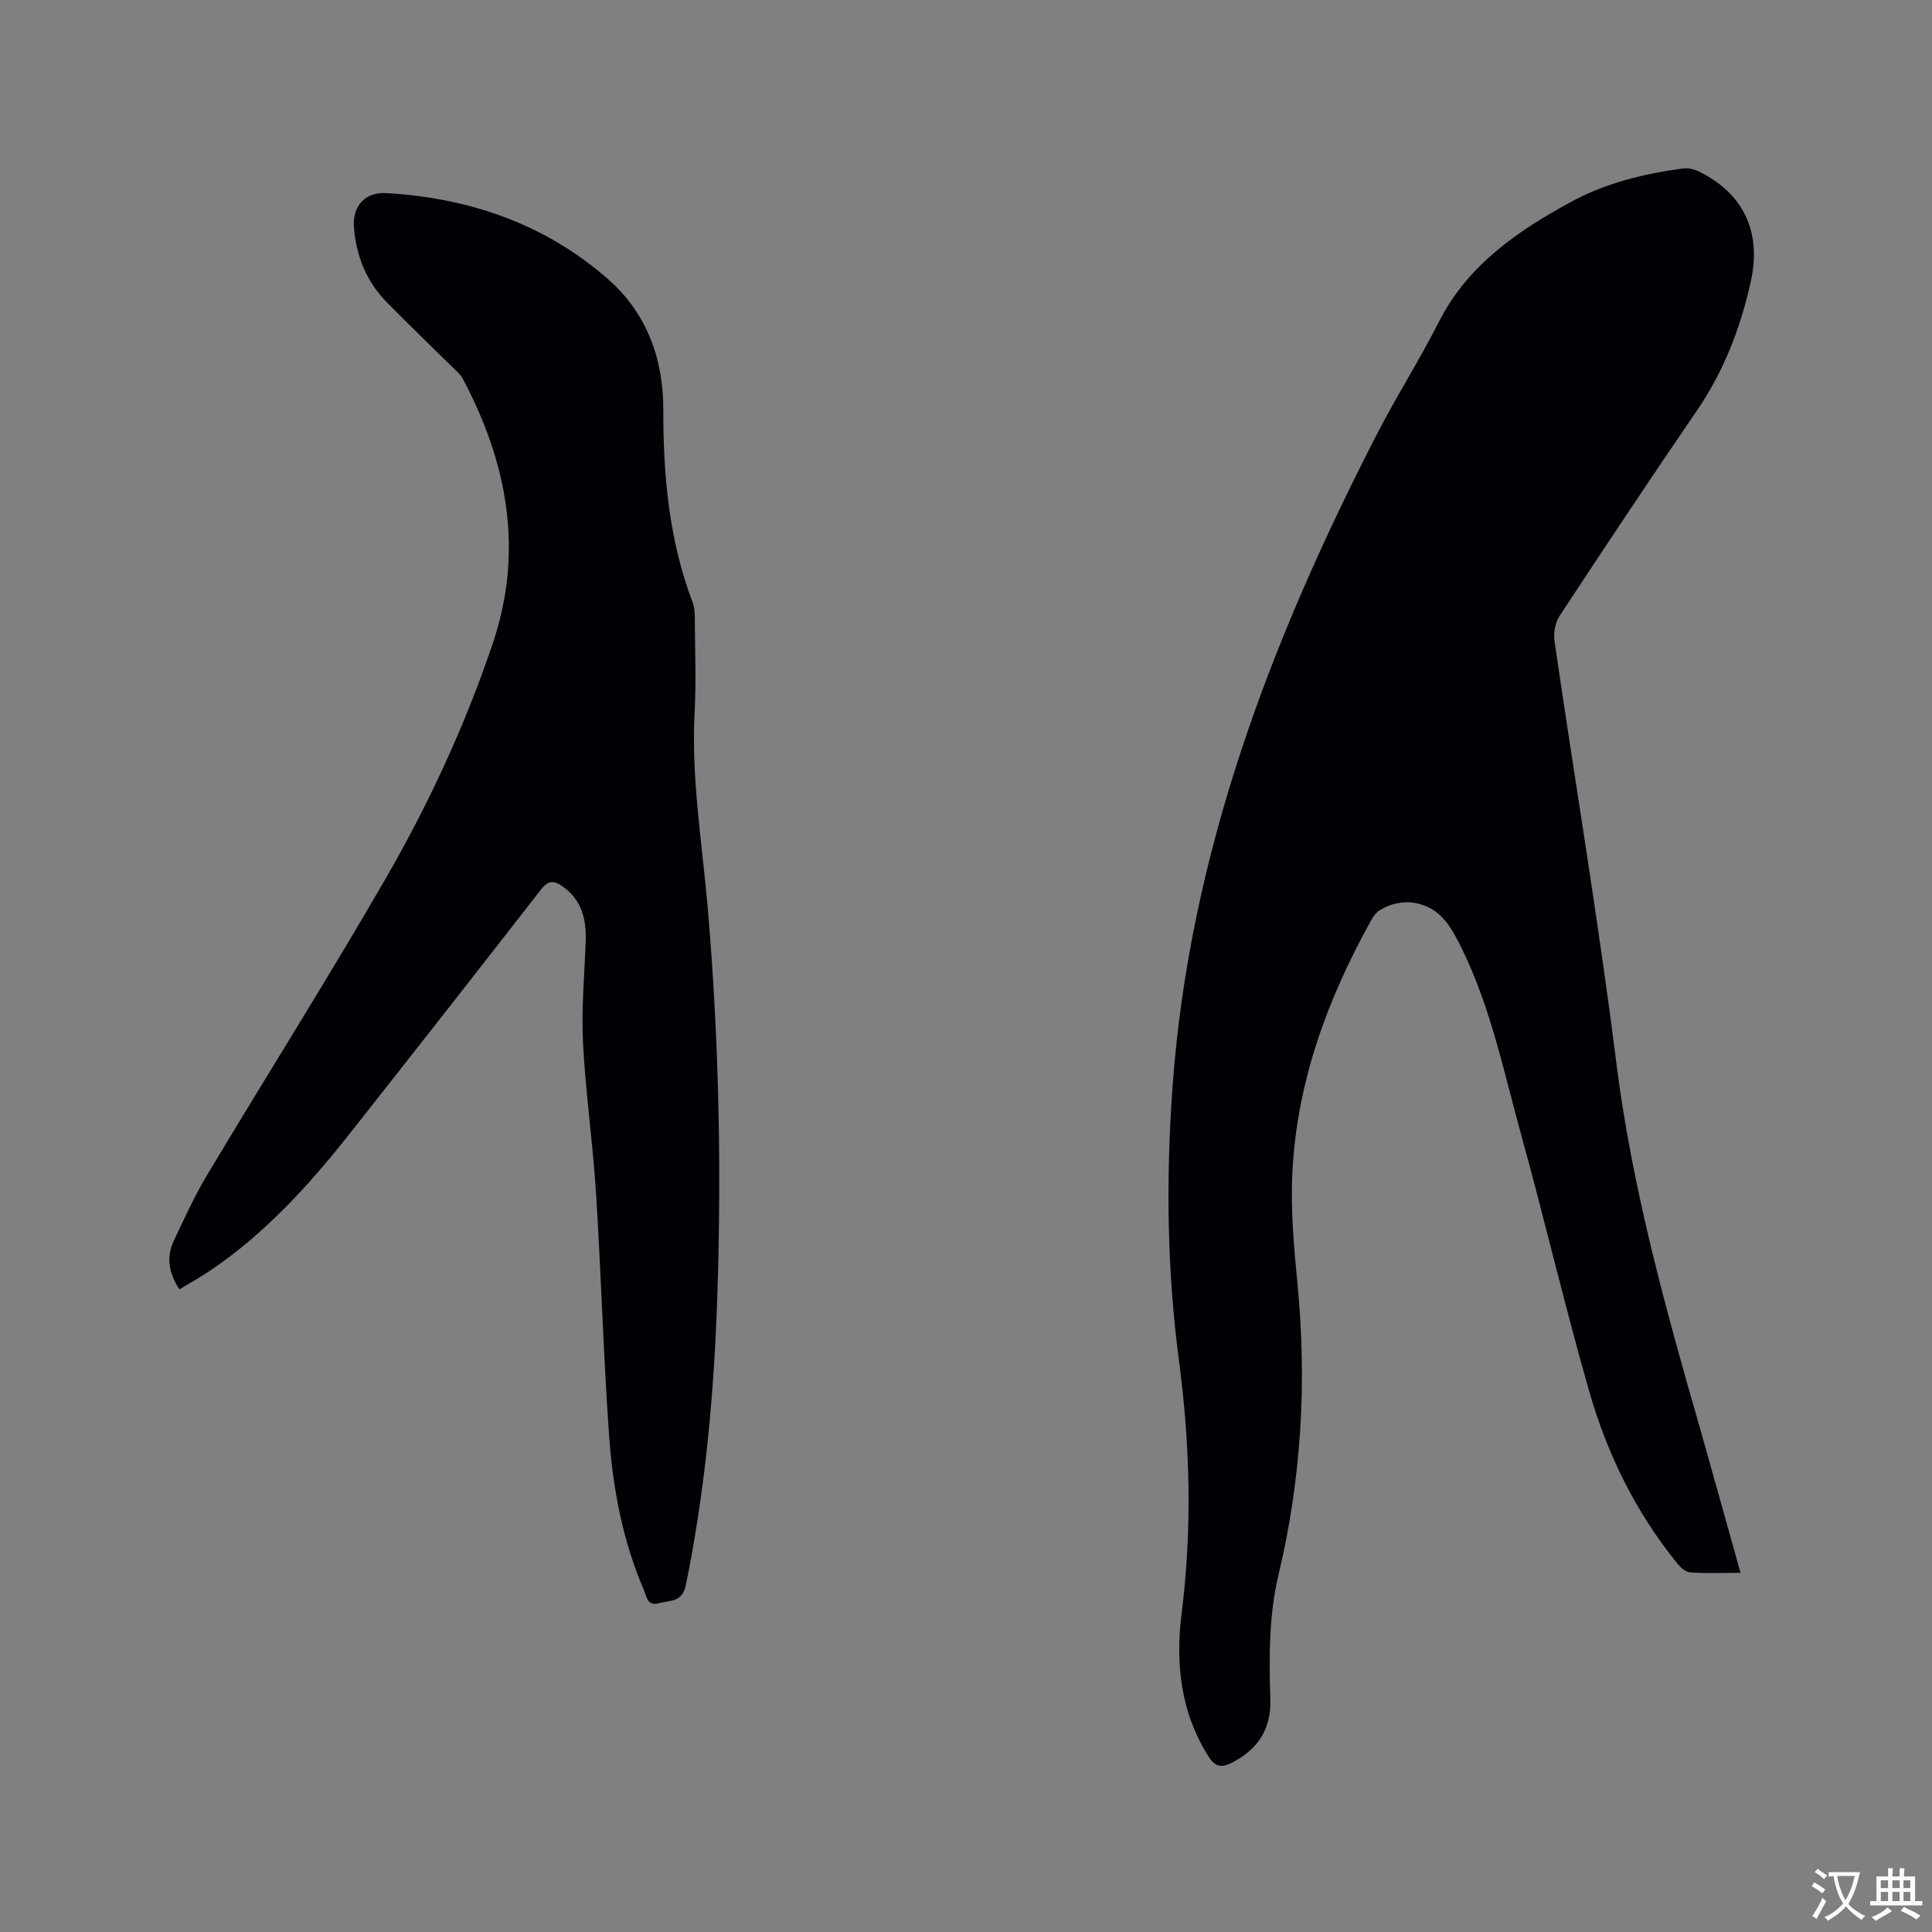
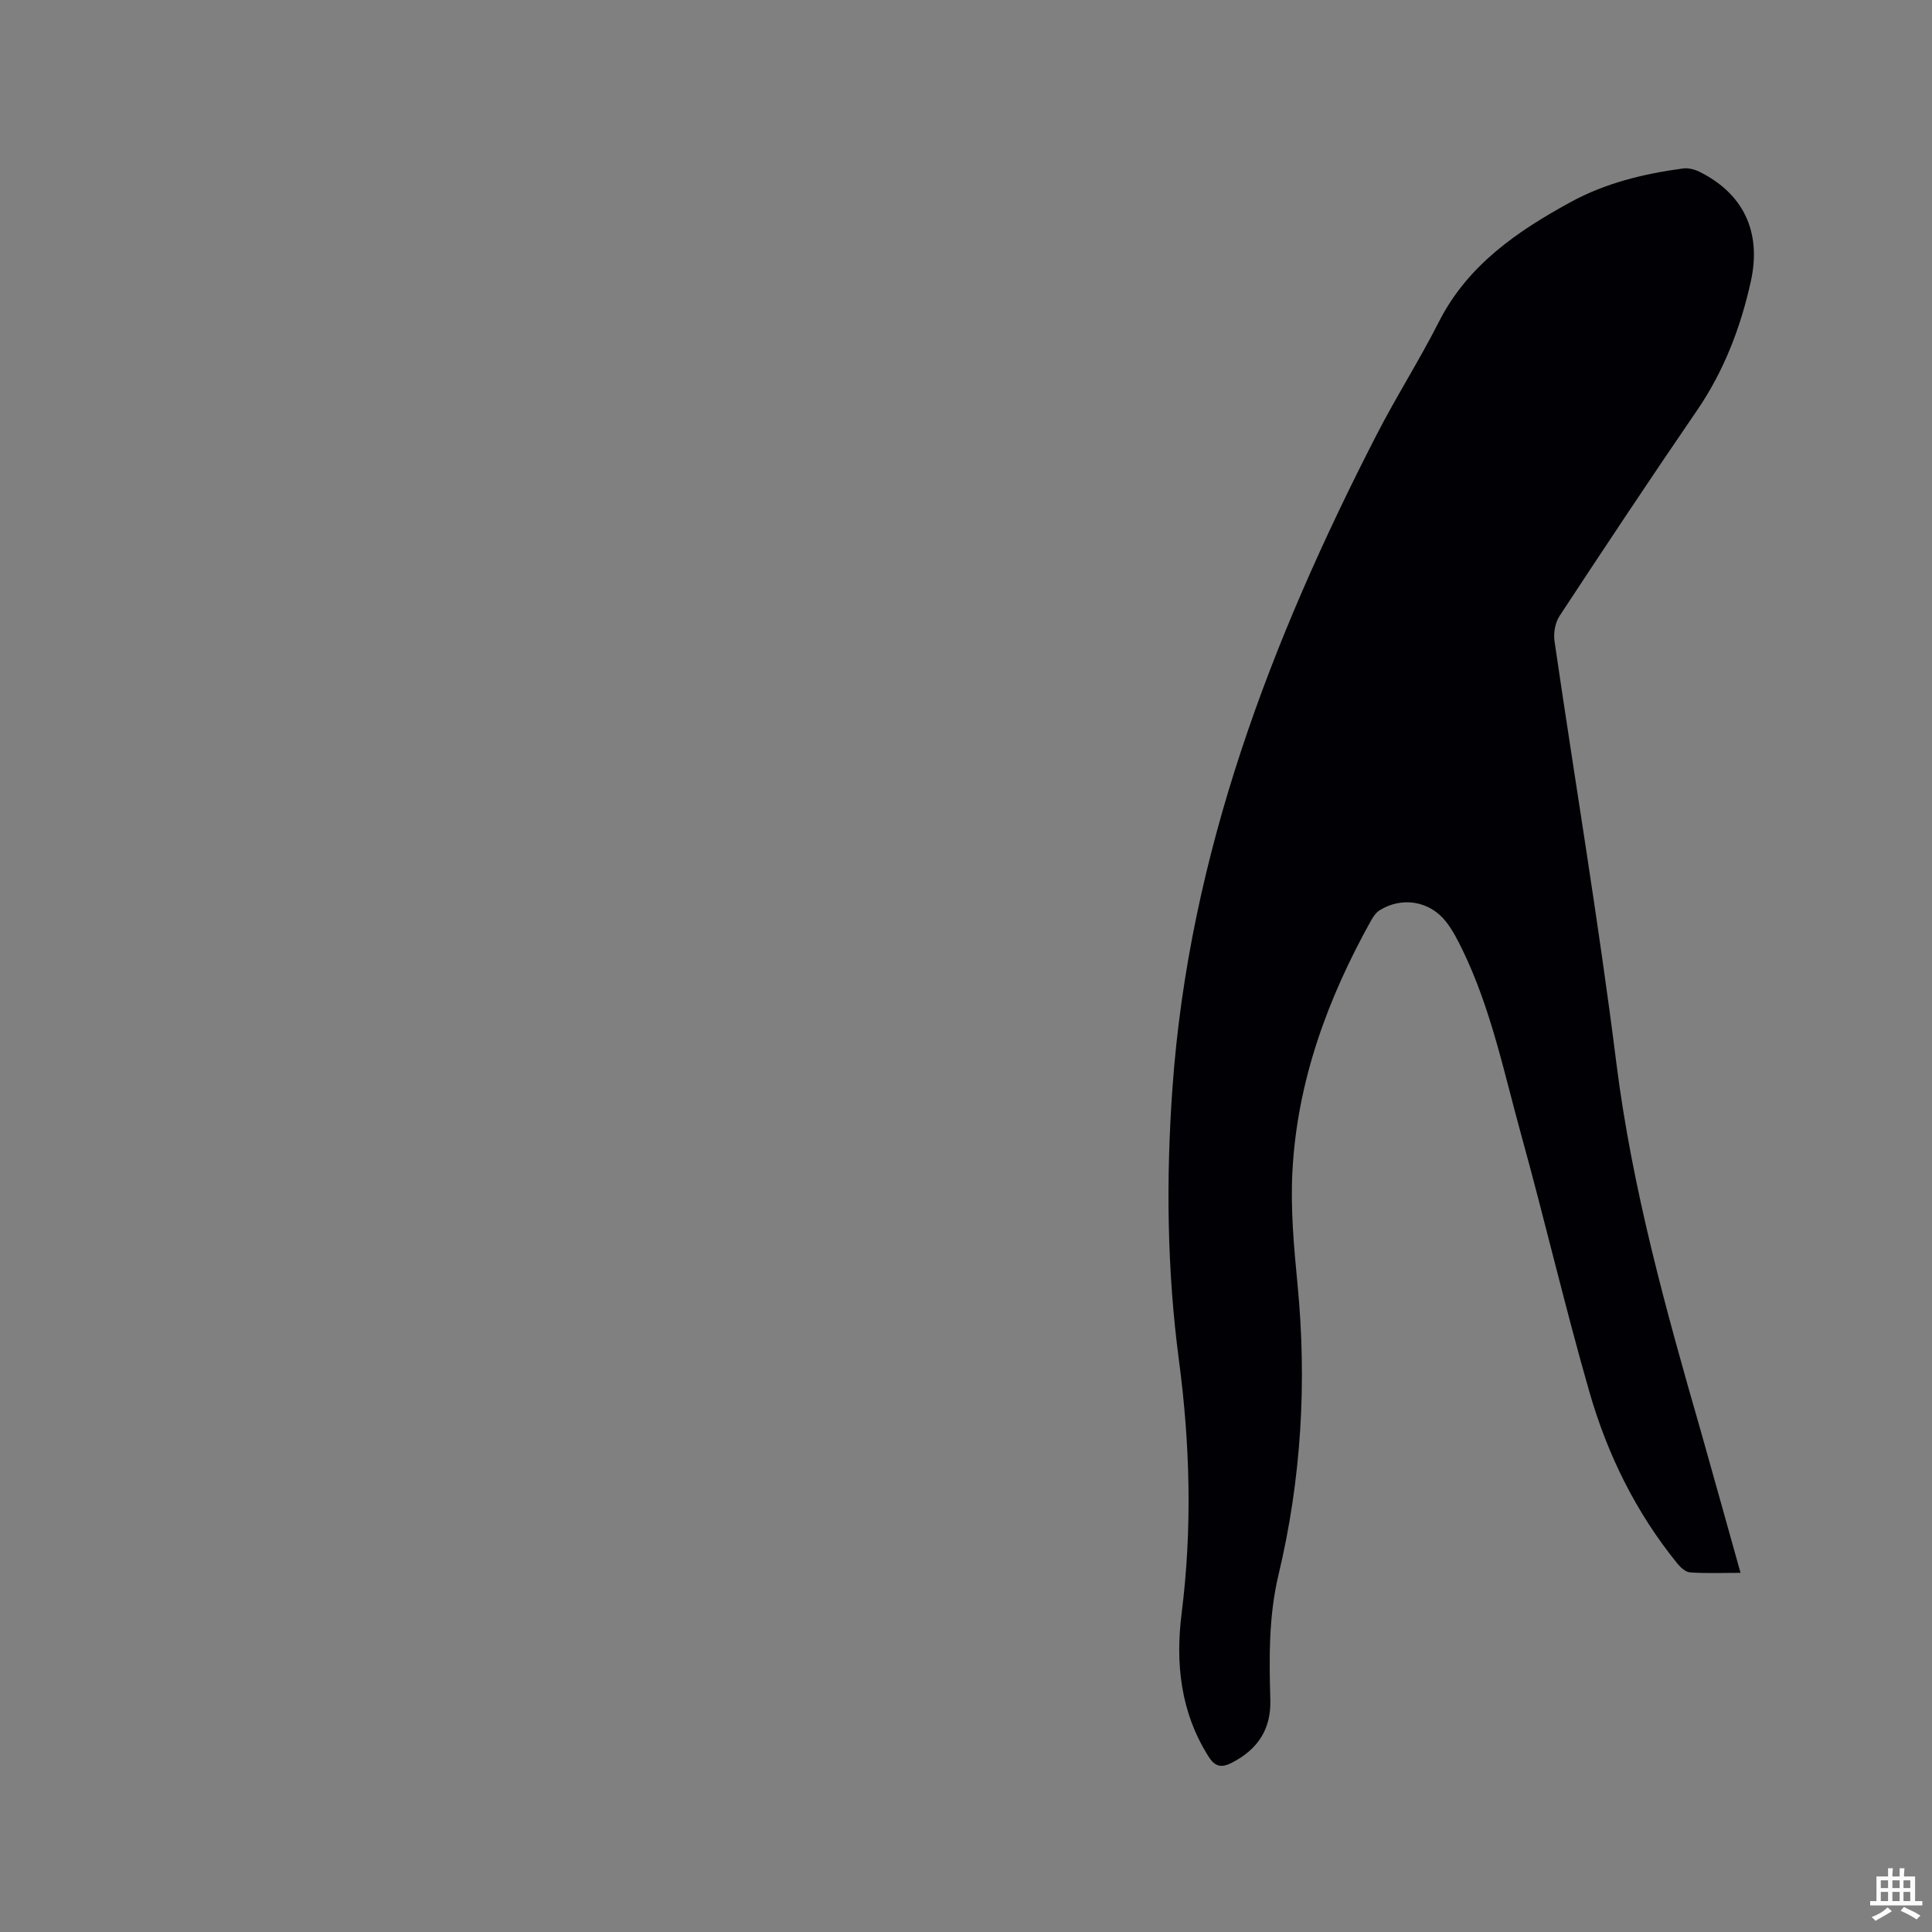
<svg xmlns="http://www.w3.org/2000/svg" enable-background="new 0 0 400 400" viewBox="0 0 400 400">
  <rect x="0" y="0" width="400" height="400" fill="#808080" stroke="none" />
  <path d="m360.36 325.64c-3.71 0-7.09.14-10.44-.09-.94-.06-1.99-1.04-2.67-1.87-8.53-10.52-14.44-22.5-18.15-35.39-5.09-17.69-9.26-35.65-14.17-53.4-3.54-12.83-6.22-25.97-12.07-38.08-1.01-2.09-2.08-4.2-3.5-6.01-3.38-4.29-9.11-5.21-13.73-2.33-.74.46-1.32 1.33-1.77 2.12-9.02 16.2-15.31 33.34-16.28 51.98-.41 7.78.32 15.67 1.07 23.46 1.95 20.23.77 40.23-3.94 59.98-2.05 8.58-1.95 17.24-1.7 25.93.17 6.06-2.6 10.26-7.94 13-2.16 1.11-3.49.9-4.87-1.29-5.8-9.19-6.86-19.29-5.55-29.69 2.2-17.48 1.75-34.82-.56-52.29-2.48-18.73-2.69-37.61-1.34-56.5 3.46-48.38 20.36-92.55 42.26-135.15 4.06-7.91 8.86-15.43 12.88-23.36 5.98-11.79 16.22-18.76 27.27-24.81 7.23-3.95 15.17-5.89 23.31-6.97 1.06-.14 2.33.17 3.31.65 9.11 4.48 12.98 12.41 10.72 22.68-2.11 9.57-5.56 18.6-11.17 26.79-9.64 14.07-19.08 28.29-28.45 42.54-.91 1.39-1.28 3.56-1.03 5.24 4.23 29.04 9.12 57.99 12.77 87.09 3.28 26.21 10.32 51.43 17.58 76.66 2.72 9.58 5.36 19.15 8.16 29.11z" fill="#010105" />
-   <path d="m37.14 266.94c-2.17-3.29-2.78-6.61-1.16-10.05 2.17-4.59 4.28-9.24 6.88-13.59 12.25-20.45 24.97-40.62 36.9-61.25 8.96-15.5 16.5-31.78 22.24-48.77 6.48-19.16 3.1-37.4-6.18-54.86-.53-.99-1.5-1.76-2.32-2.58-4.45-4.4-8.97-8.72-13.35-13.18-4.26-4.33-6.43-9.65-6.87-15.67-.32-4.28 2.28-7.26 6.66-7.01 17.19.99 32.83 6.33 45.92 17.79 8.04 7.04 11.48 16.51 11.47 26.98-.02 13.68 1.16 27.08 6.08 39.98.4 1.05.43 2.28.44 3.43.04 6.47.3 12.95-.04 19.4-.71 13.64 1.57 27.05 2.73 40.55 2.29 26.65 2.86 53.35 1.98 80.07-.66 20.16-2.48 40.18-6.52 59.98-.75 3.68-3.32 3.13-5.58 3.77-2.4.68-2.52-1.37-3.09-2.69-4.43-10.24-6.45-21.09-7.23-32.09-1.18-16.7-1.64-33.46-2.7-50.17-.66-10.36-2.16-20.67-2.69-31.03-.36-6.96.29-13.97.55-20.95.17-4.58-.76-8.62-4.76-11.47-1.74-1.24-2.96-1.33-4.45.58-13.15 16.9-26.35 33.76-39.62 50.56-8.37 10.6-17.4 20.57-28.67 28.23-2.08 1.43-4.32 2.65-6.62 4.04z" fill="#010105" />
  <g fill="#fafbfa">
-     <path d="m377.9 391.2c-.2.3-.4.5-.6.8-.7-.6-1.4-1-2.2-1.5.2-.3.4-.5.5-.8.6.4 1.4.8 2.3 1.5zm-1.8 6.1c-.2-.2-.5-.4-.9-.6.4-.6.8-1.2 1.2-1.9s.7-1.3.9-1.9c.3.3.5.5.8.7-.7 1.3-1.4 2.6-2 3.7zm2.2-9c-.3.3-.5.5-.6.8-.6-.6-1.3-1.1-2-1.5.3-.3.5-.5.6-.7.6.5 1.3.9 2 1.4zm.3.2v-.9h2 4.5c-.3 1.3-.6 2.5-1 3.6s-.9 2.1-1.4 3c.4.5 1 1 1.6 1.4s1.2.8 1.9 1.1c-.3.2-.5.4-.8.8-.4-.3-1-.7-1.6-1.2s-1.2-1.1-1.6-1.6c-.5.6-1.1 1.1-1.7 1.6s-1.4.9-2.1 1.4c-.1-.3-.3-.5-.7-.8.6-.2 1.2-.5 1.9-1s1.4-1.1 2-1.8c-.5-.8-.9-1.6-1.2-2.5s-.6-2-.8-3.2c-.4.1-.7.1-1 .1zm2.5 2.7c.3 1 .7 1.7 1 2.2.3-.5.6-1.1 1-2s.6-1.9.9-3h-3.2-.4c.1.9.3 1.8.7 2.8z" />
    <path d="m396.5 388.5v1.5 3.6h1.5v.9c-.4 0-1 0-1.7 0h-7.9c-.5 0-.9 0-1.2 0v-.9h1.3v-3.5c0-.7 0-1.2 0-1.6h2.4c0-.8 0-1.4 0-1.7h1c0 .3-.1.8-.1 1.7h1.5c0-.8 0-1.4 0-1.7h1c0 .3-.1.9-.1 1.7zm-8.2 9.2c-.2-.3-.5-.5-.8-.8.8-.3 1.4-.6 1.9-.9s1-.7 1.4-1.1c.3.3.6.5.9.8-1.6 1-2.8 1.6-3.4 2zm2.6-6.8v-1.6h-1.5v1.6zm0 2.7v-1.9h-1.5v1.9zm2.4-2.7v-1.6h-1.5v1.6zm0 2.7v-1.9h-1.5v1.9zm.2 2 .7-.8c.4.2.9.5 1.6.8s1.3.7 1.8 1c-.3.3-.5.5-.8.8-.4-.3-1.5-1-3.3-1.8zm2-4.7v-1.6h-1.4v1.6zm0 2.7v-1.9h-1.4v1.9z" />
  </g>
</svg>